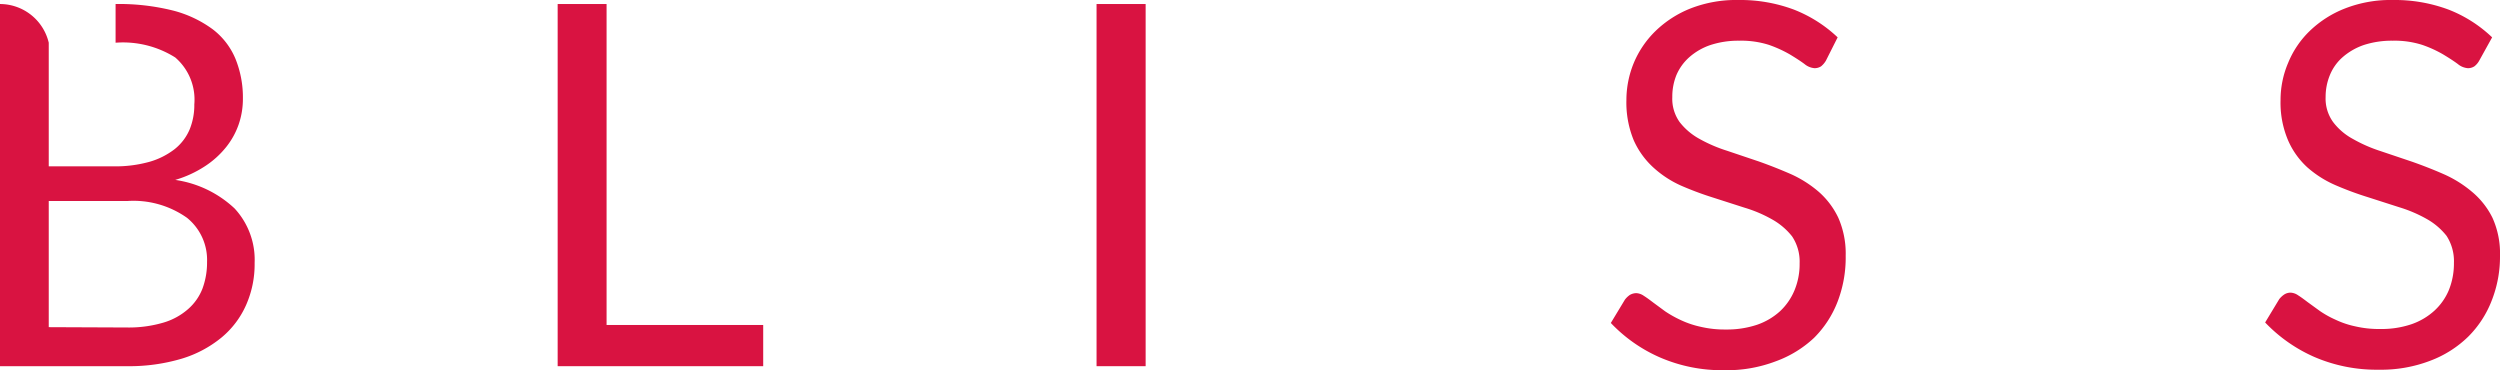
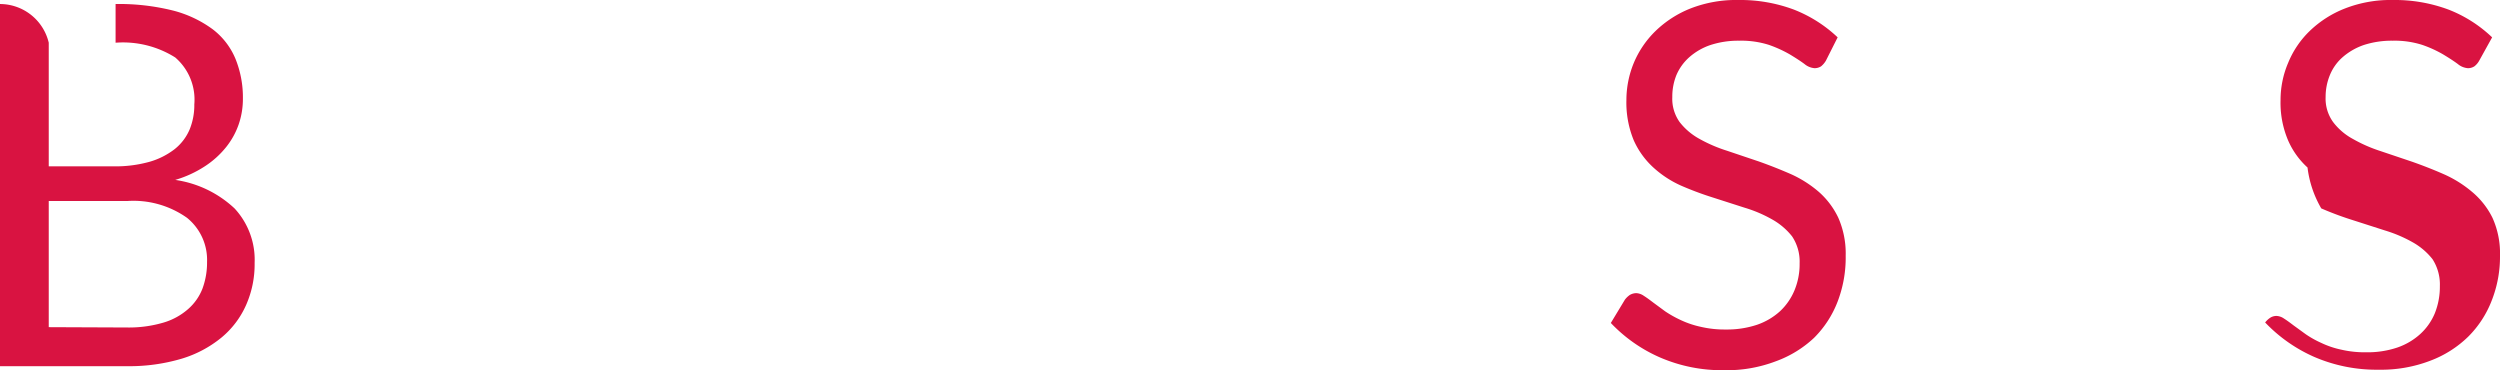
<svg xmlns="http://www.w3.org/2000/svg" viewBox="0 0 149.24 22.1">
  <defs>
    <style>.cls-1{fill:#d91341;}</style>
  </defs>
  <g id="圖層_2" data-name="圖層 2">
    <g id="Content">
      <path class="cls-1" d="M2.91,2.55V9.93H6.77a7.55,7.55,0,0,0,2.15-.27,4.45,4.45,0,0,0,1.51-.76,3,3,0,0,0,.89-1.17,3.85,3.85,0,0,0,.28-1.5,3.32,3.32,0,0,0-1.14-2.8A5.85,5.85,0,0,0,6.9,2.55V.24a13.27,13.27,0,0,1,3.43.39A6.87,6.87,0,0,1,12.7,1.75a4.27,4.27,0,0,1,1.36,1.77,6.13,6.13,0,0,1,.44,2.36,4.65,4.65,0,0,1-.25,1.54,4.55,4.55,0,0,1-.75,1.36,5.37,5.37,0,0,1-1.26,1.14,6.65,6.65,0,0,1-1.78.82A6.54,6.54,0,0,1,14,12.44a4.51,4.51,0,0,1,1.2,3.26,6,6,0,0,1-.51,2.51,5.3,5.3,0,0,1-1.48,1.95,6.87,6.87,0,0,1-2.39,1.26,11,11,0,0,1-3.22.44H0V.24A3,3,0,0,1,2.91,2.55Zm4.68,17a7.29,7.29,0,0,0,2.16-.29,3.89,3.89,0,0,0,1.48-.81,3.12,3.12,0,0,0,.86-1.23,4.48,4.48,0,0,0,.27-1.58A3.23,3.23,0,0,0,11.16,13a5.53,5.53,0,0,0-3.57-1H2.91v7.53Z" />
-       <path class="cls-1" d="M68.39,21.86H65.46V.24h2.93Z" />
-       <path class="cls-1" d="M45.56,19.4v2.46H33.29V.24h2.92V19.4Z" />
      <path class="cls-1" d="M109,3.62a1.26,1.26,0,0,1-.29.34.71.71,0,0,1-.39.11,1.06,1.06,0,0,1-.6-.25q-.34-.25-.87-.57a7.36,7.36,0,0,0-1.25-.57,5.46,5.46,0,0,0-1.78-.25,5.32,5.32,0,0,0-1.72.26,3.7,3.7,0,0,0-1.25.72,3,3,0,0,0-.77,1.06,3.41,3.41,0,0,0-.25,1.32,2.39,2.39,0,0,0,.44,1.5,3.81,3.81,0,0,0,1.18,1A8.74,8.74,0,0,0,103.1,9l1.9.64c.65.23,1.28.48,1.9.75a6.88,6.88,0,0,1,1.66,1.05A4.8,4.8,0,0,1,109.74,13a5.31,5.31,0,0,1,.44,2.27A7.34,7.34,0,0,1,109.7,18a6.17,6.17,0,0,1-1.41,2.17A6.63,6.63,0,0,1,106,21.57a8.2,8.2,0,0,1-3.07.53,9.32,9.32,0,0,1-3.83-.76,9,9,0,0,1-2.94-2.06L97,17.89a1.28,1.28,0,0,1,.29-.28.77.77,0,0,1,.39-.11.85.85,0,0,1,.45.16c.16.1.35.24.56.4l.72.53a6.83,6.83,0,0,0,.93.52,5.54,5.54,0,0,0,1.19.4,6.19,6.19,0,0,0,1.49.16,5.68,5.68,0,0,0,1.86-.28,3.94,3.94,0,0,0,1.38-.81,3.59,3.59,0,0,0,.86-1.24,4.07,4.07,0,0,0,.31-1.62,2.71,2.71,0,0,0-.45-1.61,4,4,0,0,0-1.17-1,7.9,7.9,0,0,0-1.66-.71l-1.9-.61a18.91,18.91,0,0,1-1.9-.71A6.19,6.19,0,0,1,98.7,10a4.89,4.89,0,0,1-1.17-1.62,5.9,5.9,0,0,1-.44-2.41,5.81,5.81,0,0,1,.44-2.21,5.74,5.74,0,0,1,1.3-1.91A6.37,6.37,0,0,1,100.93.5a7.49,7.49,0,0,1,2.86-.5,9.13,9.13,0,0,1,3.29.57,8.05,8.05,0,0,1,2.62,1.66Z" />
-       <path class="cls-1" d="M148,3.62a1.1,1.1,0,0,1-.29.34.69.69,0,0,1-.39.11,1.06,1.06,0,0,1-.6-.25q-.34-.25-.87-.57a7,7,0,0,0-1.25-.57,5.43,5.43,0,0,0-1.77-.25,5.38,5.38,0,0,0-1.73.26,3.8,3.8,0,0,0-1.25.72,2.84,2.84,0,0,0-.76,1.06,3.41,3.41,0,0,0-.26,1.32,2.39,2.39,0,0,0,.45,1.5,3.66,3.66,0,0,0,1.17,1,8.74,8.74,0,0,0,1.66.73l1.9.64c.65.23,1.29.48,1.9.75a6.94,6.94,0,0,1,1.67,1.05A4.77,4.77,0,0,1,148.79,13a5.16,5.16,0,0,1,.45,2.27,7.14,7.14,0,0,1-.49,2.66,6.17,6.17,0,0,1-1.41,2.17,6.53,6.53,0,0,1-2.28,1.44,8.18,8.18,0,0,1-3.06.53,9.37,9.37,0,0,1-3.84-.76,9.11,9.11,0,0,1-2.94-2.06l.84-1.39a1.33,1.33,0,0,1,.3-.28.7.7,0,0,1,.38-.11.85.85,0,0,1,.45.16c.16.1.35.24.56.4l.73.53a5.81,5.81,0,0,0,.93.52,5.27,5.27,0,0,0,1.18.4,6.22,6.22,0,0,0,1.5.16,5.58,5.58,0,0,0,1.85-.28,3.94,3.94,0,0,0,1.38-.81,3.49,3.49,0,0,0,.87-1.24,4.25,4.25,0,0,0,.3-1.62,2.78,2.78,0,0,0-.44-1.61,4,4,0,0,0-1.17-1,8.13,8.13,0,0,0-1.66-.71l-1.9-.61a19.08,19.08,0,0,1-1.91-.71A6.35,6.35,0,0,1,137.75,10a4.73,4.73,0,0,1-1.16-1.62,5.73,5.73,0,0,1-.45-2.41,5.64,5.64,0,0,1,.45-2.21,5.57,5.57,0,0,1,1.29-1.91A6.37,6.37,0,0,1,140,.5a7.49,7.49,0,0,1,2.86-.5,9.18,9.18,0,0,1,3.3.57,7.91,7.91,0,0,1,2.61,1.66Z" />
+       <path class="cls-1" d="M148,3.62a1.1,1.1,0,0,1-.29.34.69.69,0,0,1-.39.11,1.06,1.06,0,0,1-.6-.25q-.34-.25-.87-.57a7,7,0,0,0-1.25-.57,5.43,5.43,0,0,0-1.77-.25,5.38,5.38,0,0,0-1.73.26,3.8,3.8,0,0,0-1.25.72,2.84,2.84,0,0,0-.76,1.06,3.41,3.41,0,0,0-.26,1.32,2.39,2.39,0,0,0,.45,1.5,3.66,3.66,0,0,0,1.17,1,8.74,8.74,0,0,0,1.66.73l1.9.64c.65.23,1.29.48,1.9.75a6.94,6.94,0,0,1,1.67,1.05A4.77,4.77,0,0,1,148.79,13a5.16,5.16,0,0,1,.45,2.27,7.14,7.14,0,0,1-.49,2.66,6.17,6.17,0,0,1-1.41,2.17,6.53,6.53,0,0,1-2.28,1.44,8.18,8.18,0,0,1-3.06.53,9.37,9.37,0,0,1-3.84-.76,9.11,9.11,0,0,1-2.94-2.06a1.33,1.33,0,0,1,.3-.28.7.7,0,0,1,.38-.11.85.85,0,0,1,.45.16c.16.1.35.24.56.4l.73.53a5.81,5.81,0,0,0,.93.52,5.27,5.27,0,0,0,1.18.4,6.22,6.22,0,0,0,1.5.16,5.58,5.58,0,0,0,1.85-.28,3.94,3.94,0,0,0,1.38-.81,3.49,3.49,0,0,0,.87-1.24,4.25,4.25,0,0,0,.3-1.62,2.78,2.78,0,0,0-.44-1.61,4,4,0,0,0-1.17-1,8.13,8.13,0,0,0-1.66-.71l-1.9-.61a19.08,19.08,0,0,1-1.91-.71A6.35,6.35,0,0,1,137.75,10a4.73,4.73,0,0,1-1.16-1.62,5.73,5.73,0,0,1-.45-2.41,5.64,5.64,0,0,1,.45-2.21,5.57,5.57,0,0,1,1.29-1.91A6.37,6.37,0,0,1,140,.5a7.49,7.49,0,0,1,2.86-.5,9.18,9.18,0,0,1,3.3.57,7.91,7.91,0,0,1,2.61,1.66Z" />
    </g>
  </g>
</svg>